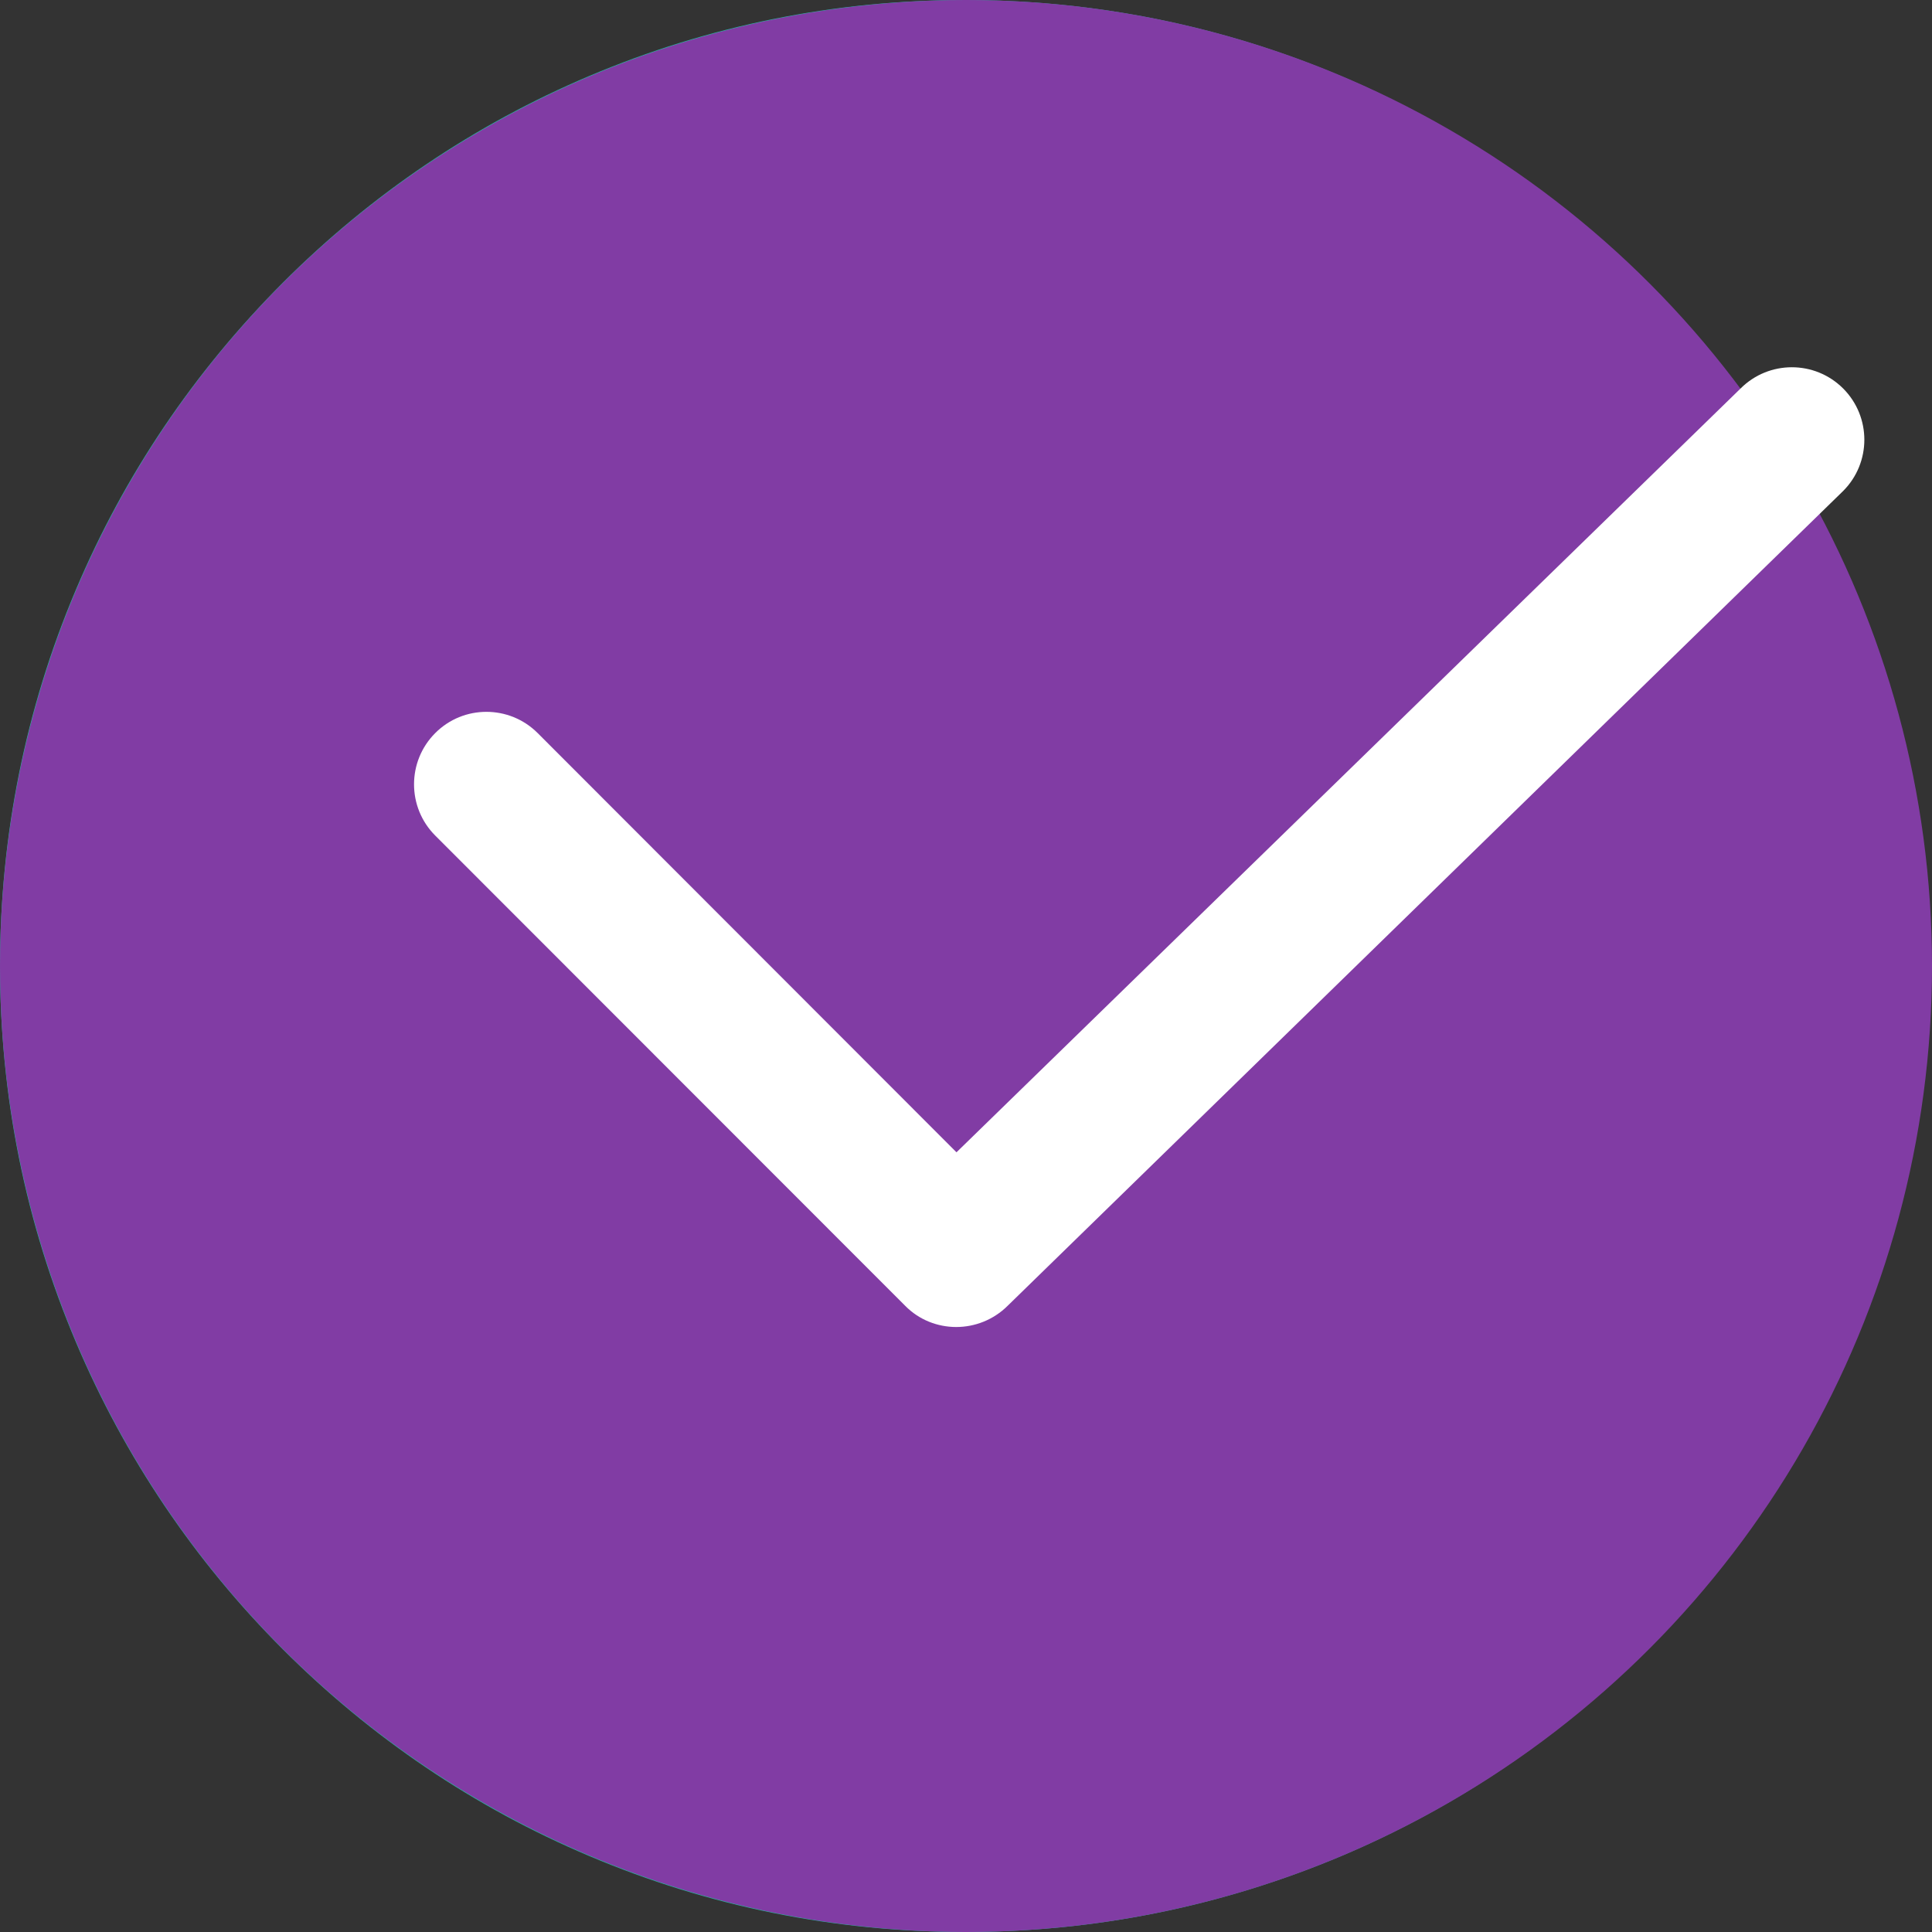
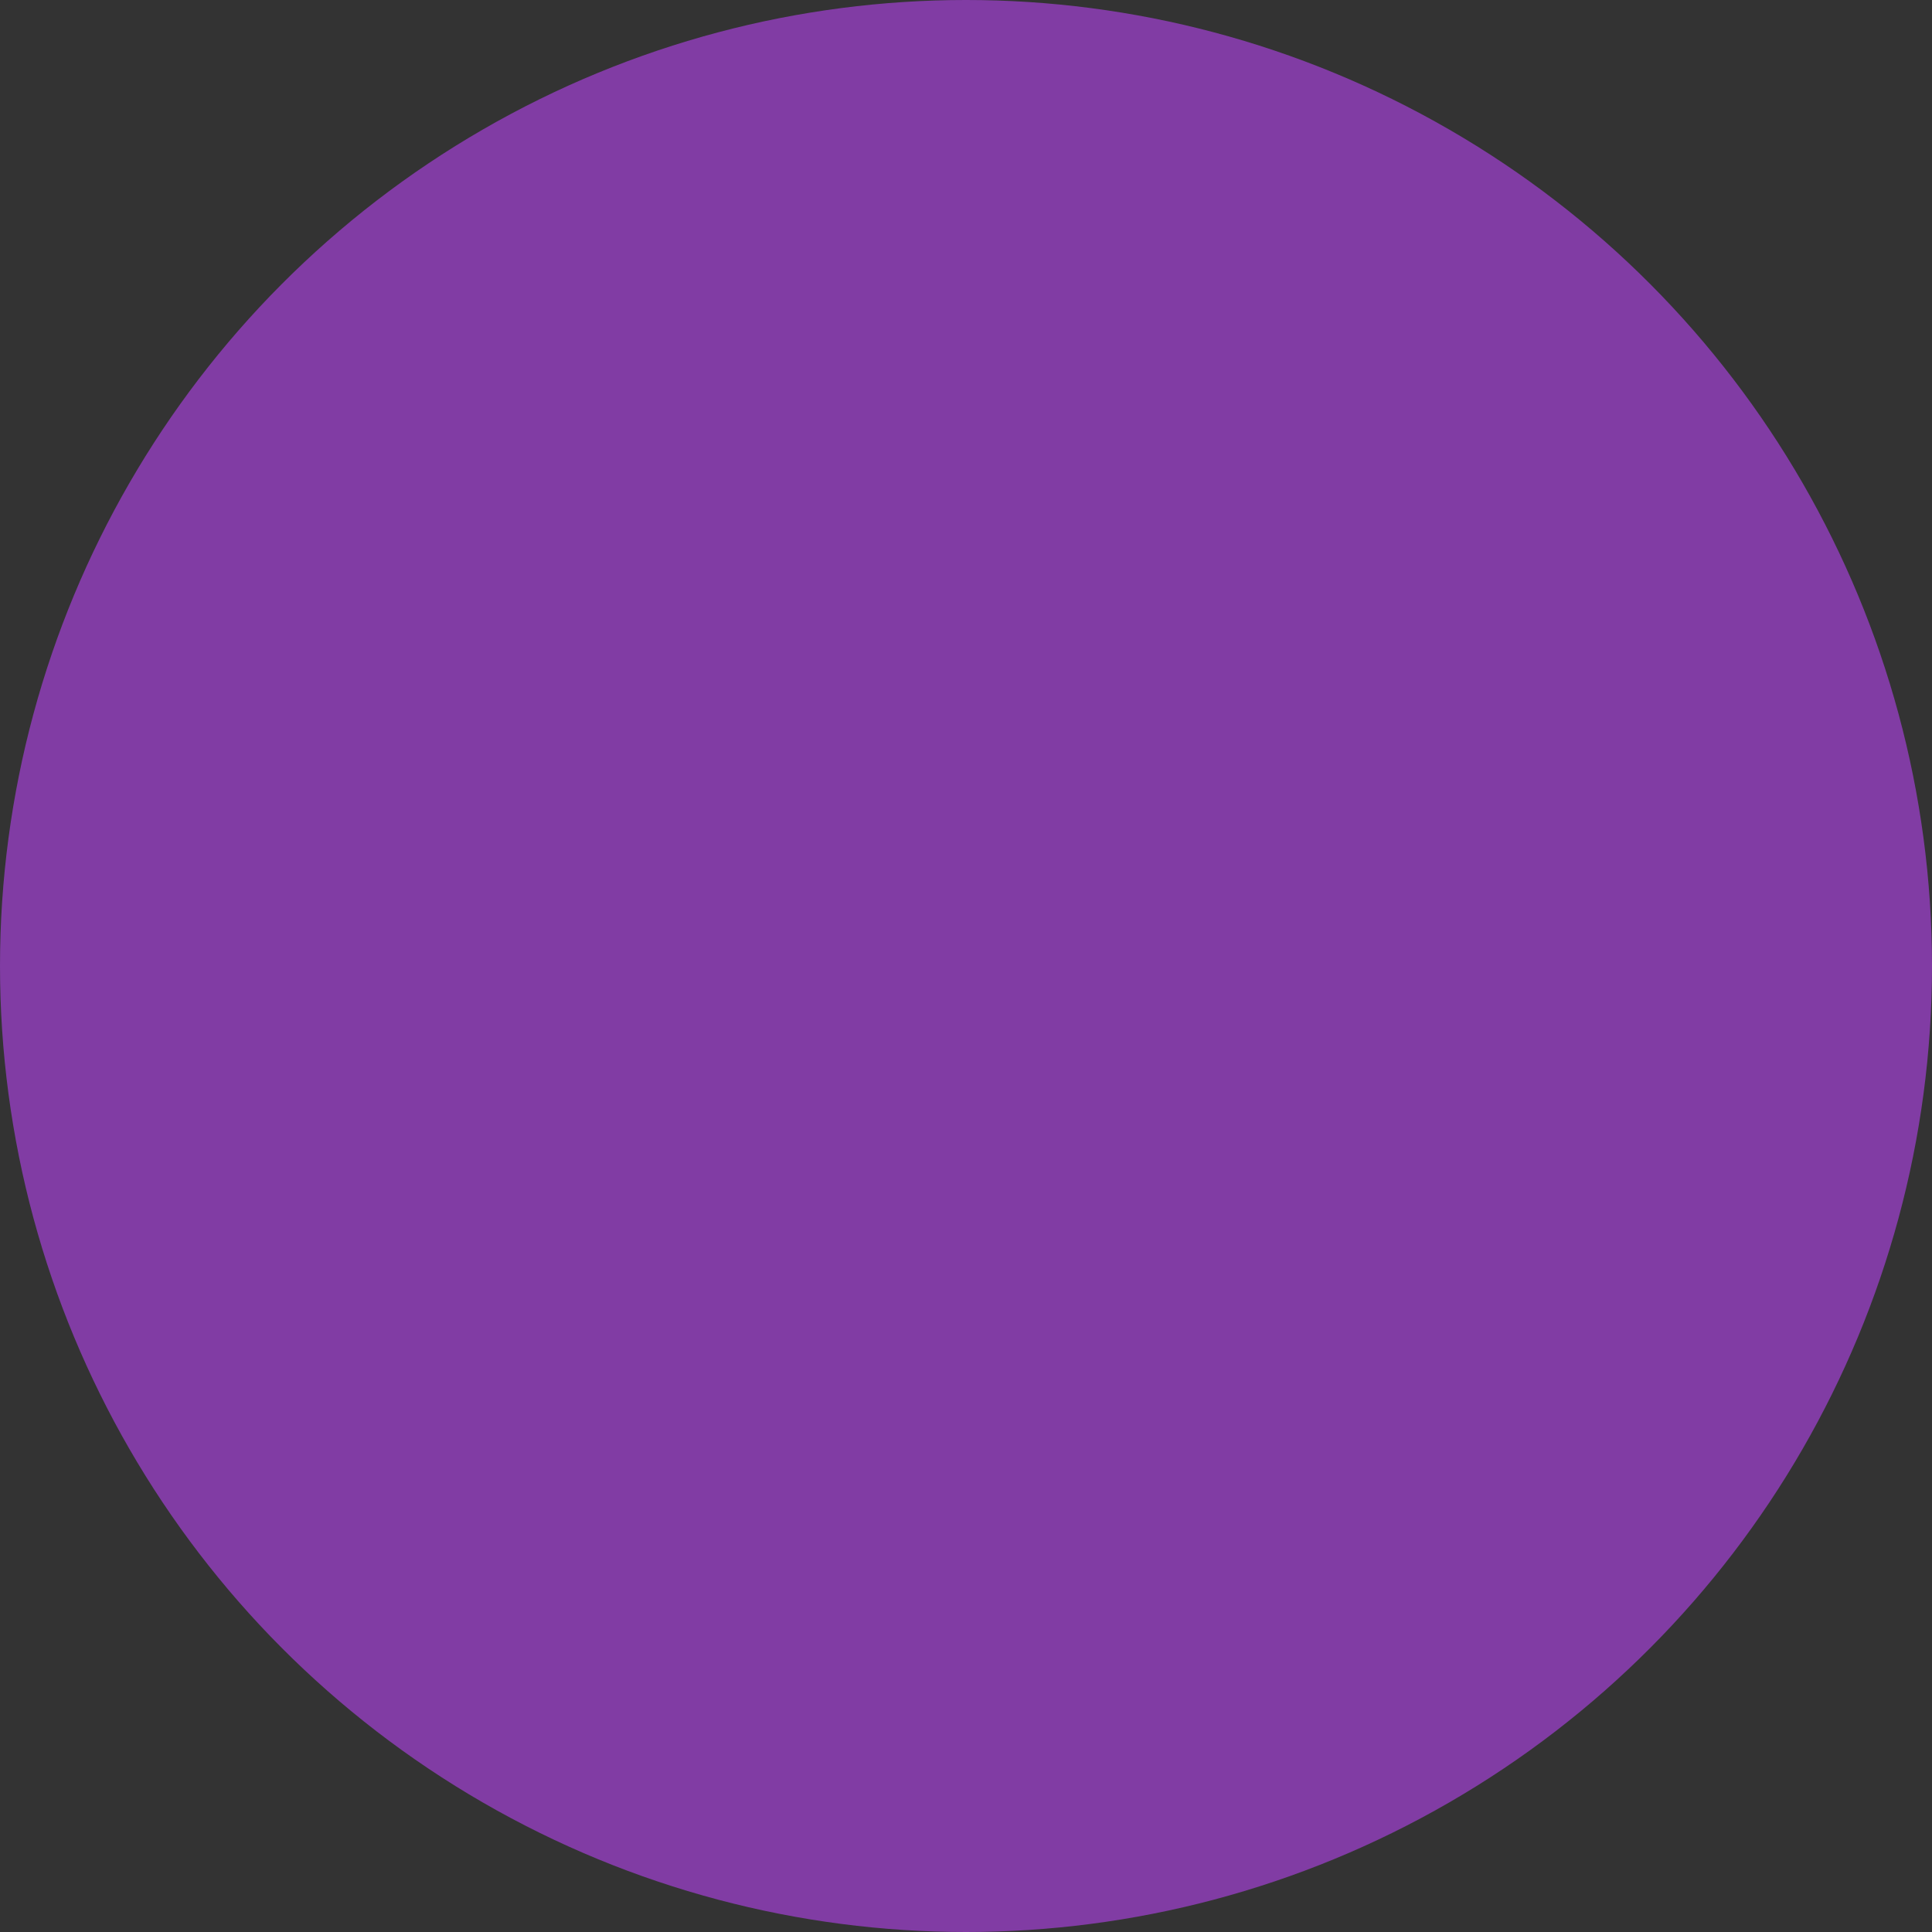
<svg xmlns="http://www.w3.org/2000/svg" width="14px" height="14px" viewBox="0 0 14 14" version="1.1">
  <rect x="0" y="0" width="14" height="14" fill="#333333" stroke="none" />
  <title>dui</title>
  <g id="页面-1" stroke="none" stroke-width="1" fill="none" fill-rule="evenodd">
    <g id="kortings-codes.nl_coupon" transform="translate(-604, -345)">
      <g id="Group-2" transform="translate(604, 344)">
        <g id="dui" transform="translate(0, 1)">
          <g id="Group-4">
-             <path d="M6.993,14 C6.049,14 5.133,13.815 4.271,13.45 C3.438,13.098 2.691,12.593 2.049,11.951 C1.407,11.308 0.903,10.559 0.55,9.726 C0.184,8.861 0,7.945 0,7 C0,6.055 0.184,5.138 0.549,4.275 C0.901,3.441 1.407,2.693 2.049,2.049 C2.691,1.407 3.439,0.902 4.271,0.55 C5.133,0.185 6.049,0 6.993,0 C8.386,0 9.73,0.409 10.883,1.183 C11.084,1.317 11.137,1.589 11.003,1.79 C10.869,1.991 10.598,2.044 10.397,1.91 C9.389,1.233 8.213,0.876 6.993,0.876 C3.62,0.876 0.874,3.624 0.874,7.001 C0.874,10.378 3.62,13.126 6.993,13.126 C10.367,13.126 13.112,10.378 13.112,7.001 C13.112,6.784 13.101,6.565 13.078,6.349 C13.052,6.109 13.227,5.894 13.467,5.868 C13.708,5.842 13.922,6.017 13.948,6.258 C13.974,6.502 13.988,6.754 13.988,7.001 C13.988,7.946 13.803,8.863 13.439,9.726 C13.086,10.56 12.582,11.308 11.94,11.951 C11.298,12.593 10.55,13.098 9.718,13.45 C8.853,13.814 7.937,14 6.993,14 L6.993,14 Z" id="Shape" fill="#22BFA1" fill-rule="nonzero" />
            <circle id="Oval-2" fill="#813CA4" cx="7" cy="7" r="7" />
          </g>
-           <path d="M6.929,9.616 C6.795,9.616 6.66,9.565 6.559,9.462 L3.154,6.055 C2.949,5.85 2.949,5.517 3.154,5.312 C3.358,5.107 3.691,5.107 3.896,5.312 L6.931,8.35 L12.613,2.815 C12.818,2.61 13.151,2.61 13.356,2.815 C13.561,3.02 13.561,3.353 13.356,3.558 L7.301,9.463 C7.198,9.565 7.063,9.616 6.929,9.616 Z" id="Shape" fill="#FFFFFF" fill-rule="nonzero" />
        </g>
      </g>
    </g>
  </g>
</svg>